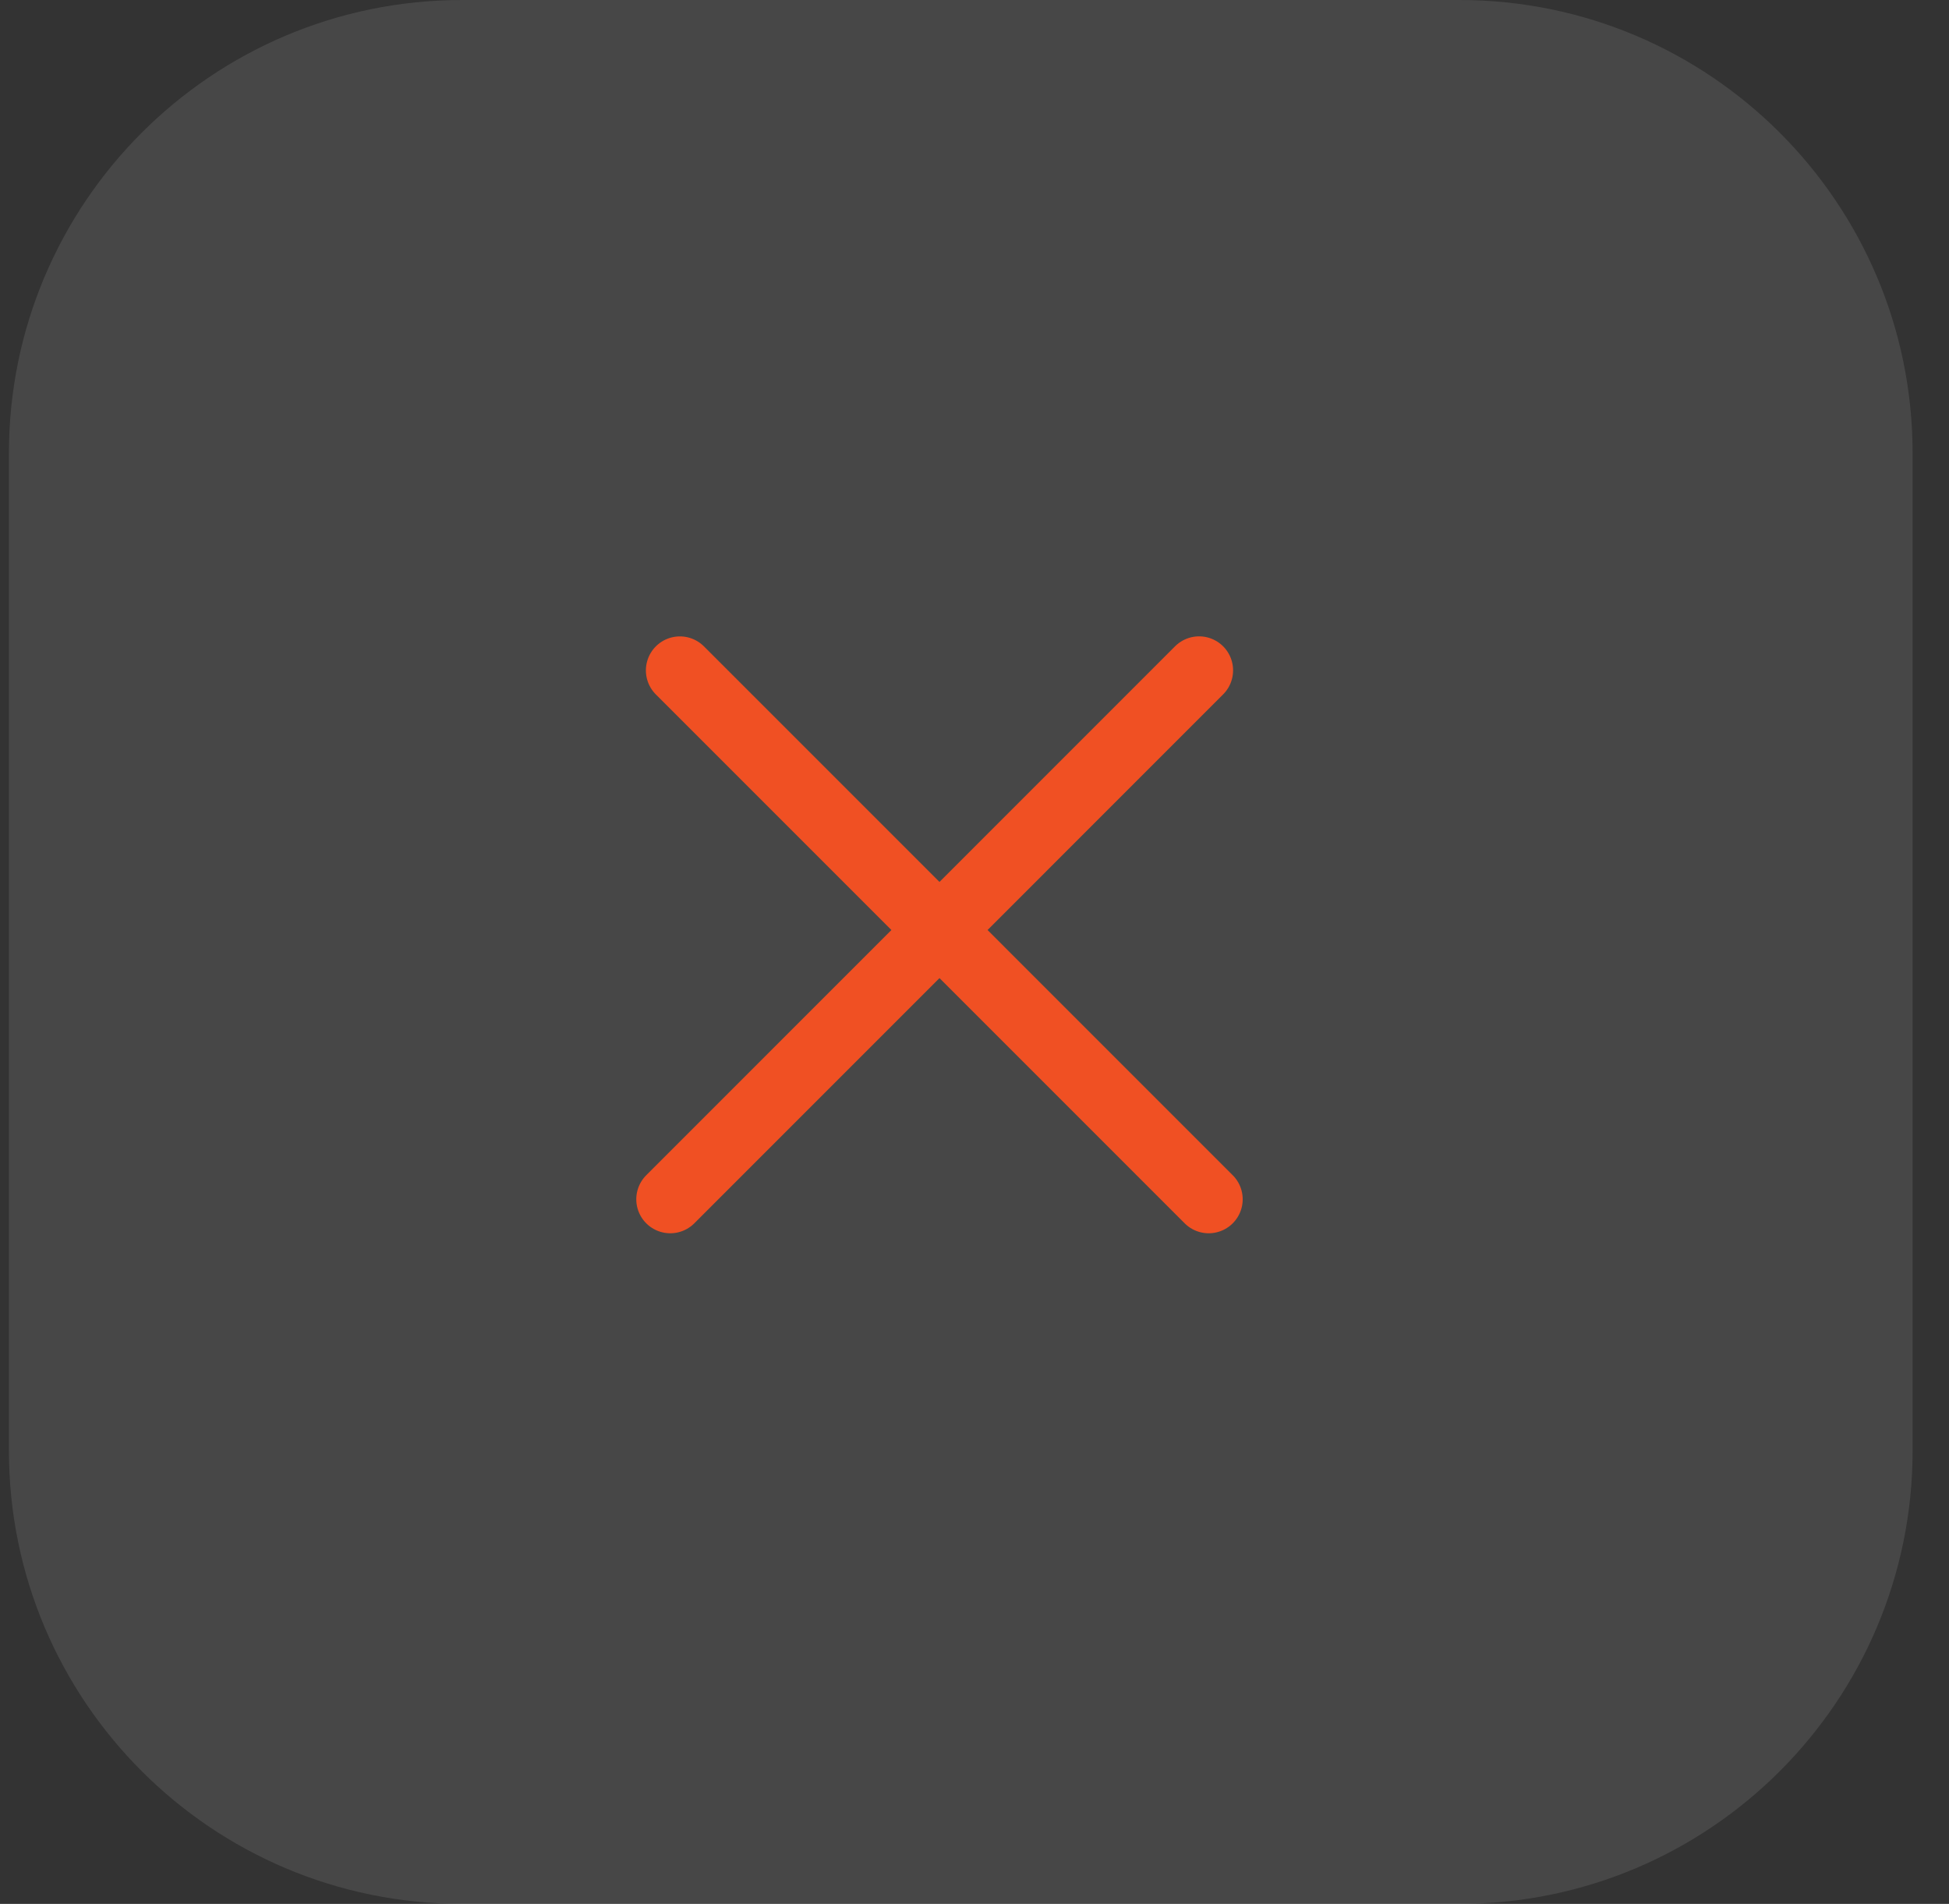
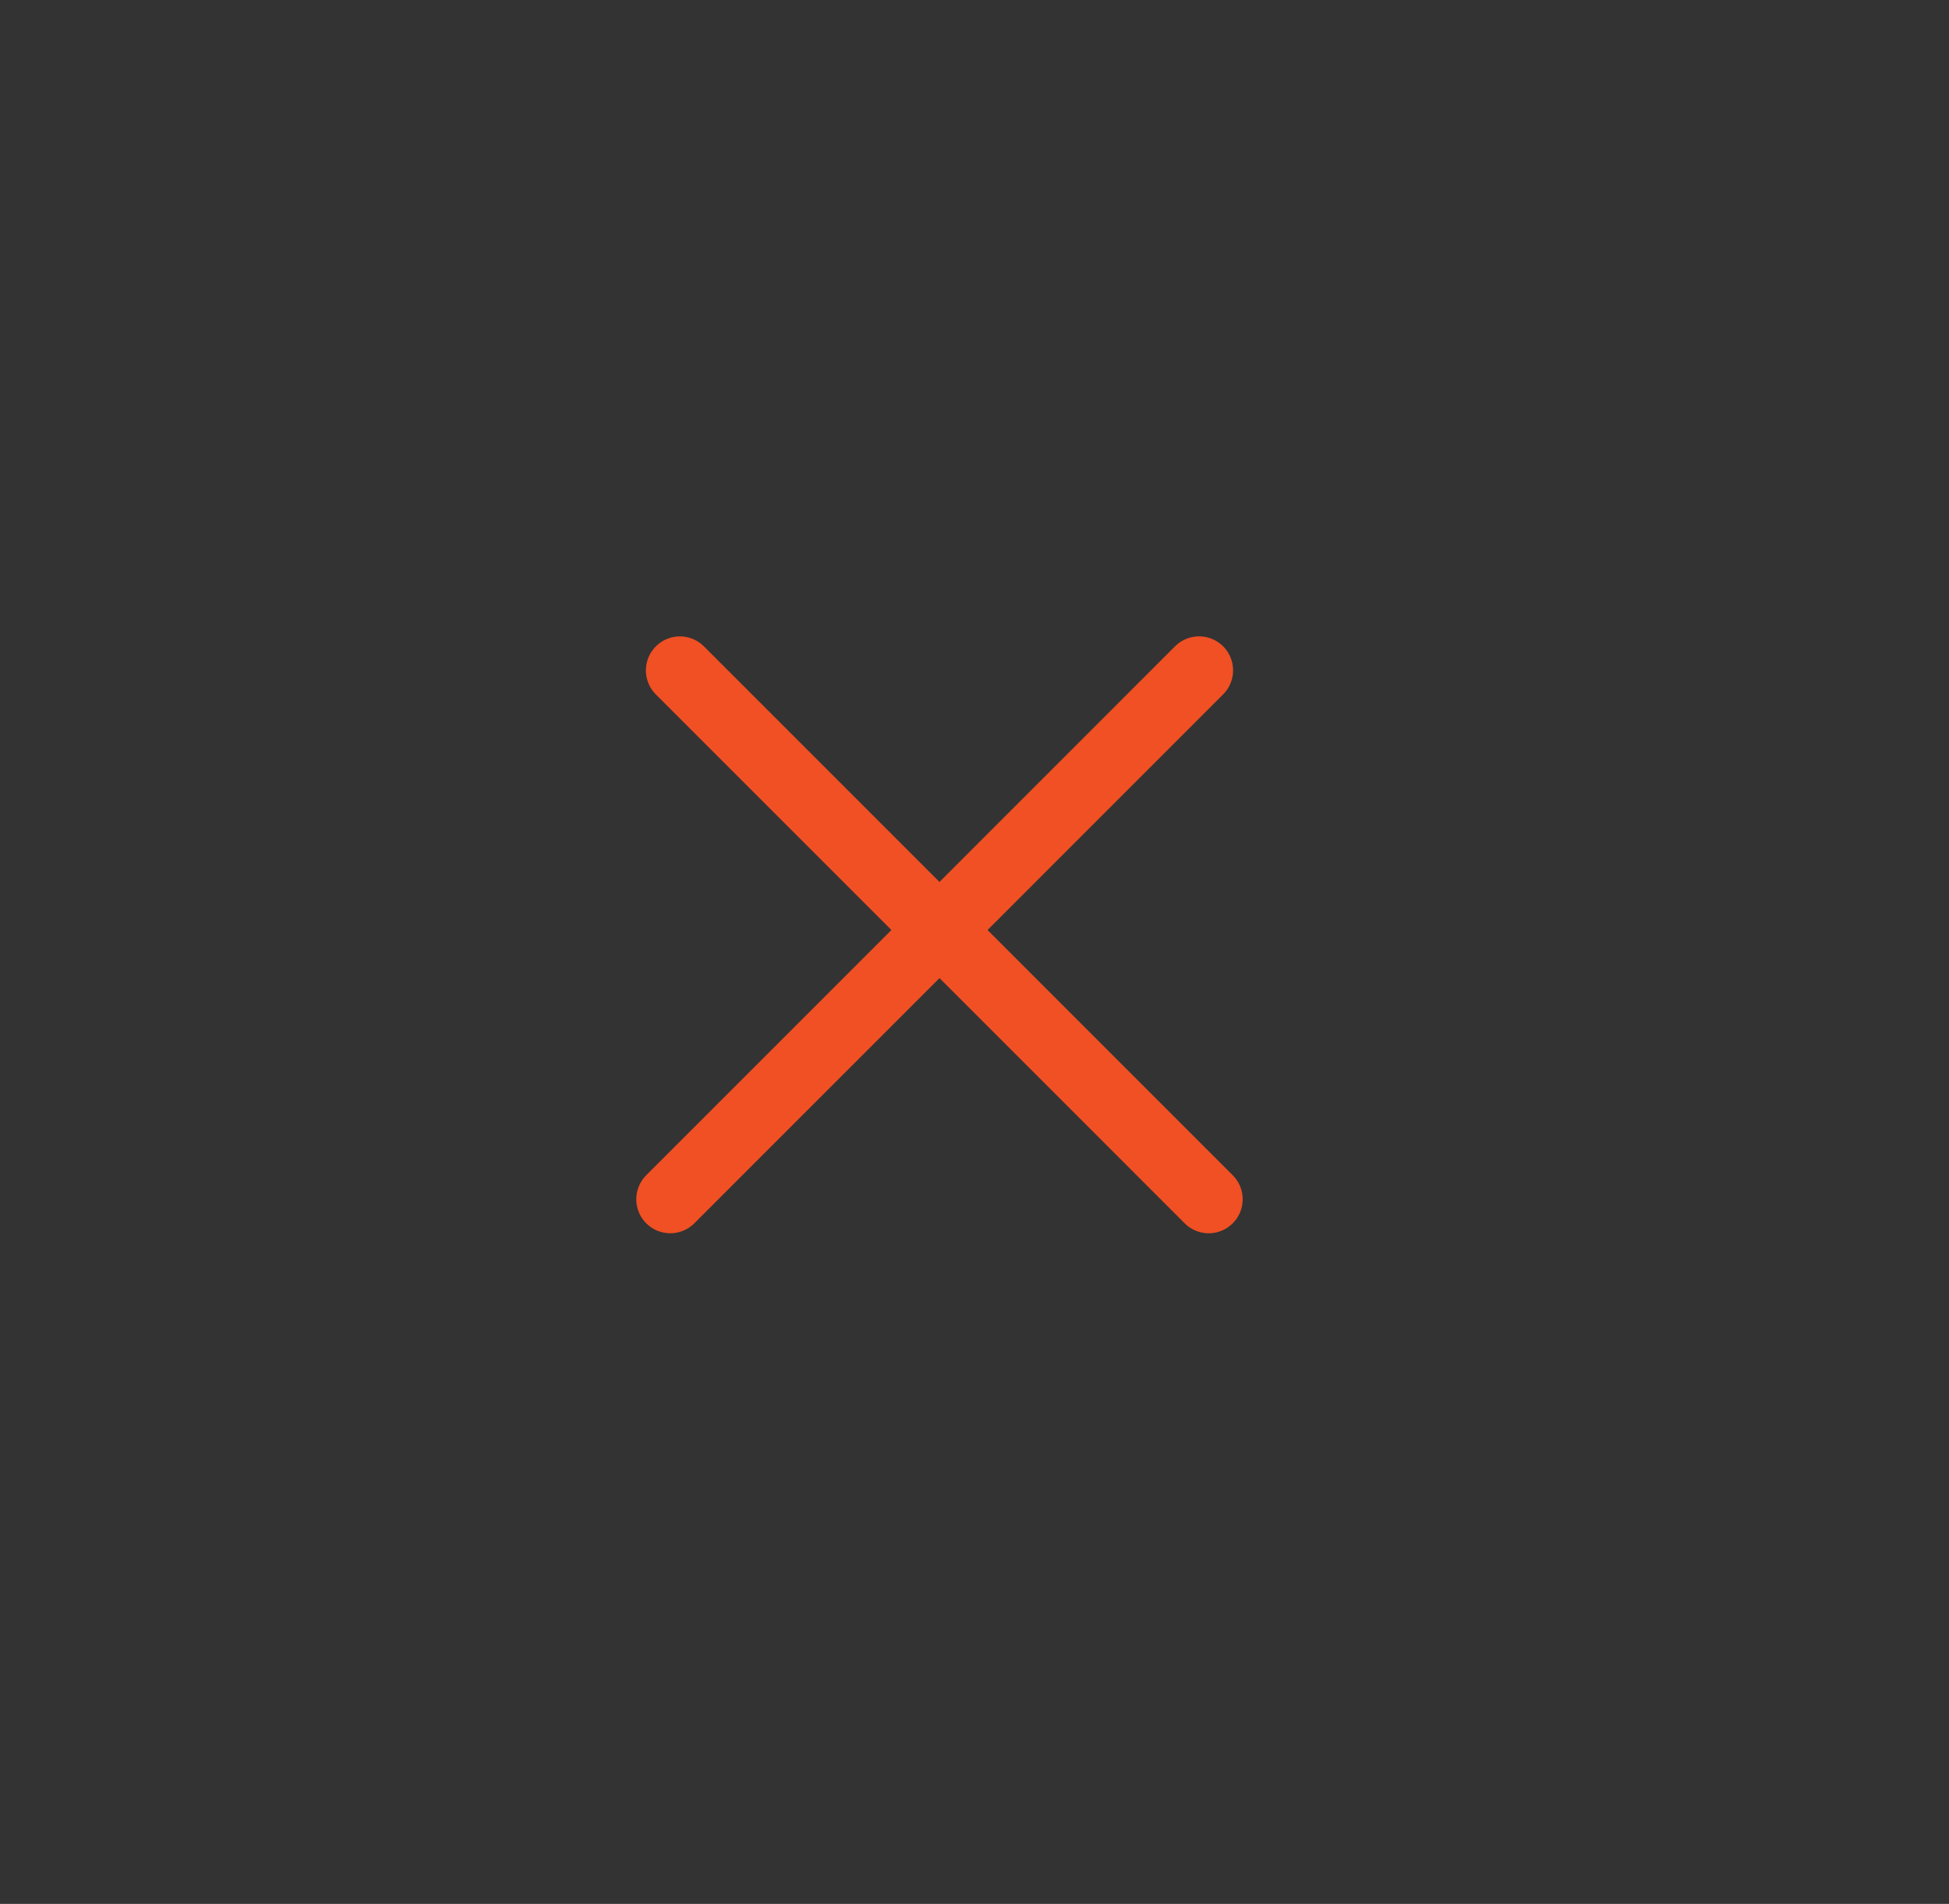
<svg xmlns="http://www.w3.org/2000/svg" width="43" height="42" viewBox="0 0 43 42" fill="none">
  <rect x="0" y="0" width="43" height="42" fill="#333333" stroke="none" />
  <g clip-path="url(#clip0_627_6)">
-     <path d="M32.197 0H10.197C4.674 0 0.197 4.477 0.197 10V32C0.197 37.523 4.674 42 10.197 42H32.197C37.72 42 42.197 37.523 42.197 32V10C42.197 4.477 37.72 0 32.197 0Z" fill="white" fill-opacity="0.1" />
    <path d="M15 14.789L26.667 26.456" stroke="#F05023" stroke-width="1.5" stroke-linecap="round" />
    <path d="M14.788 26.456L26.455 14.788" stroke="#F05023" stroke-width="1.5" stroke-linecap="round" />
  </g>
  <defs>
    <clipPath id="clip0_627_6">
      <rect width="43" height="42" fill="white" />
    </clipPath>
  </defs>
</svg>